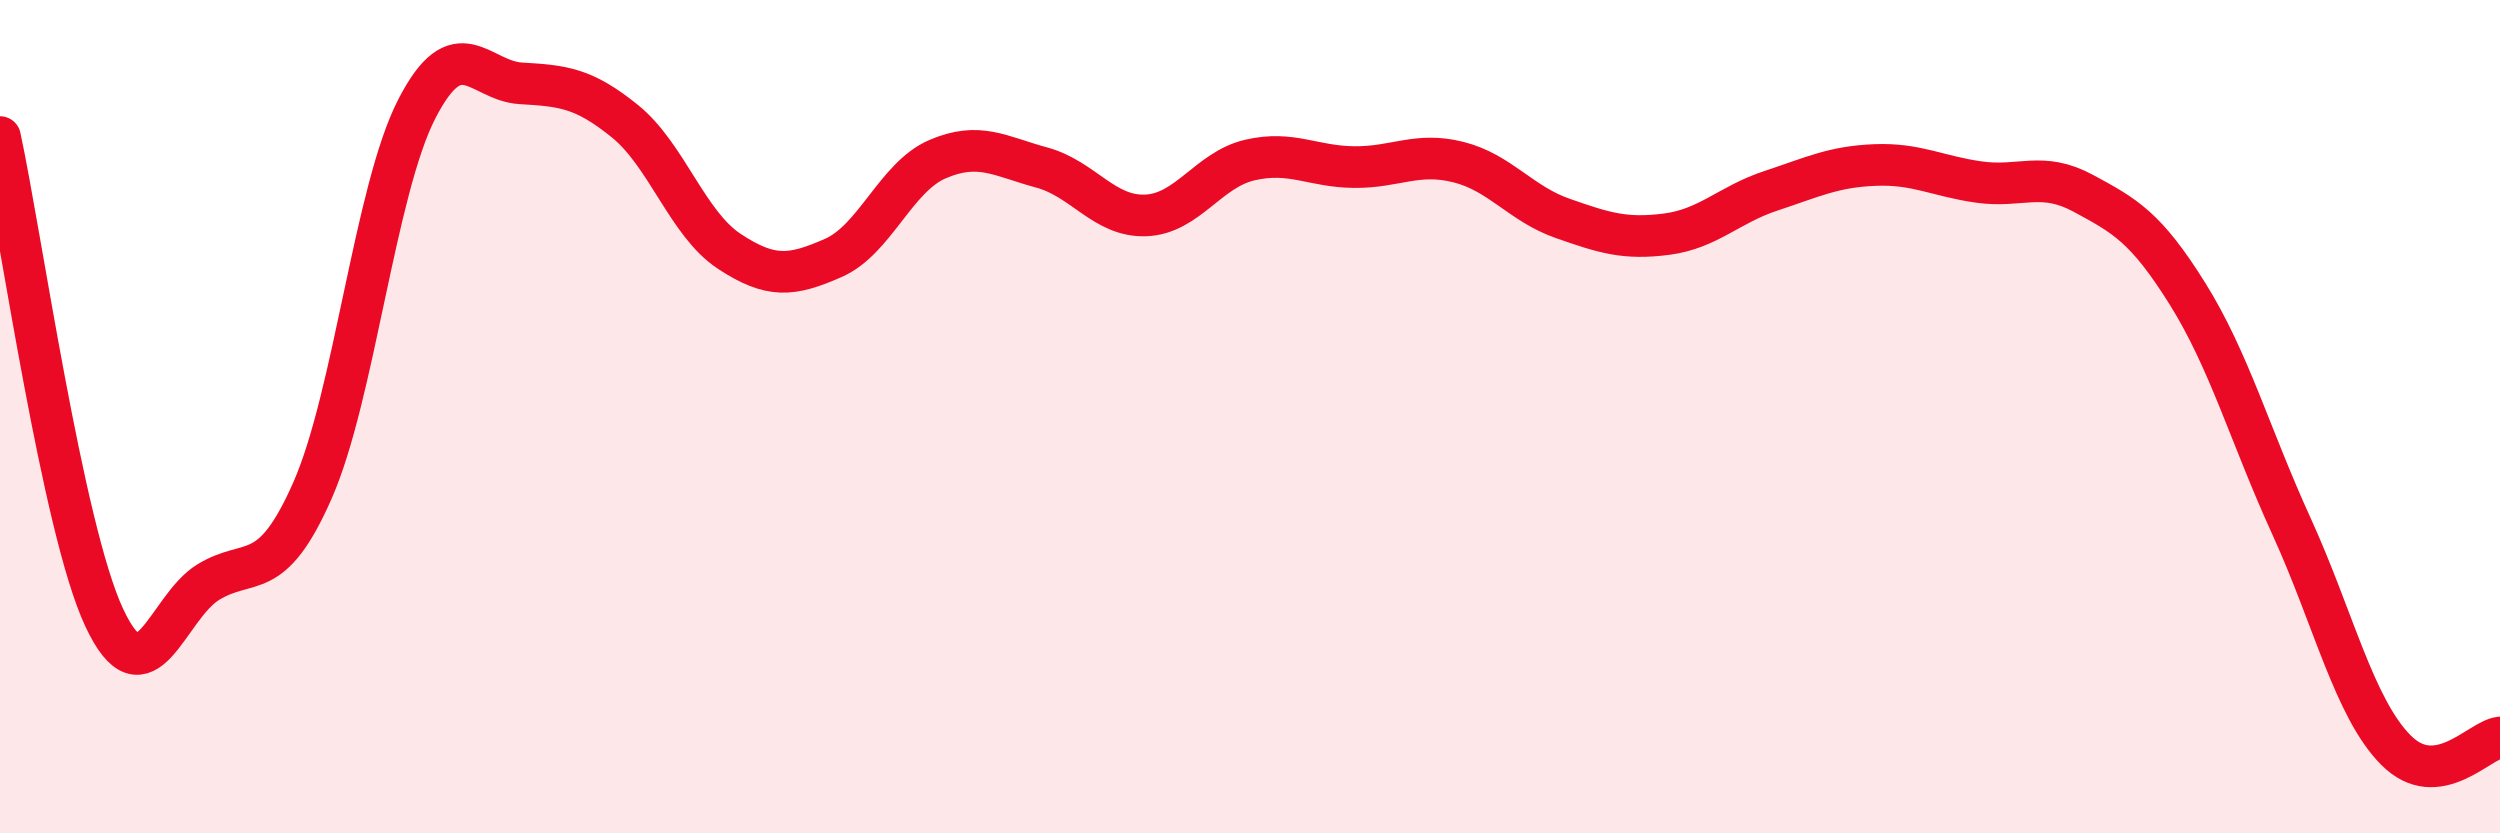
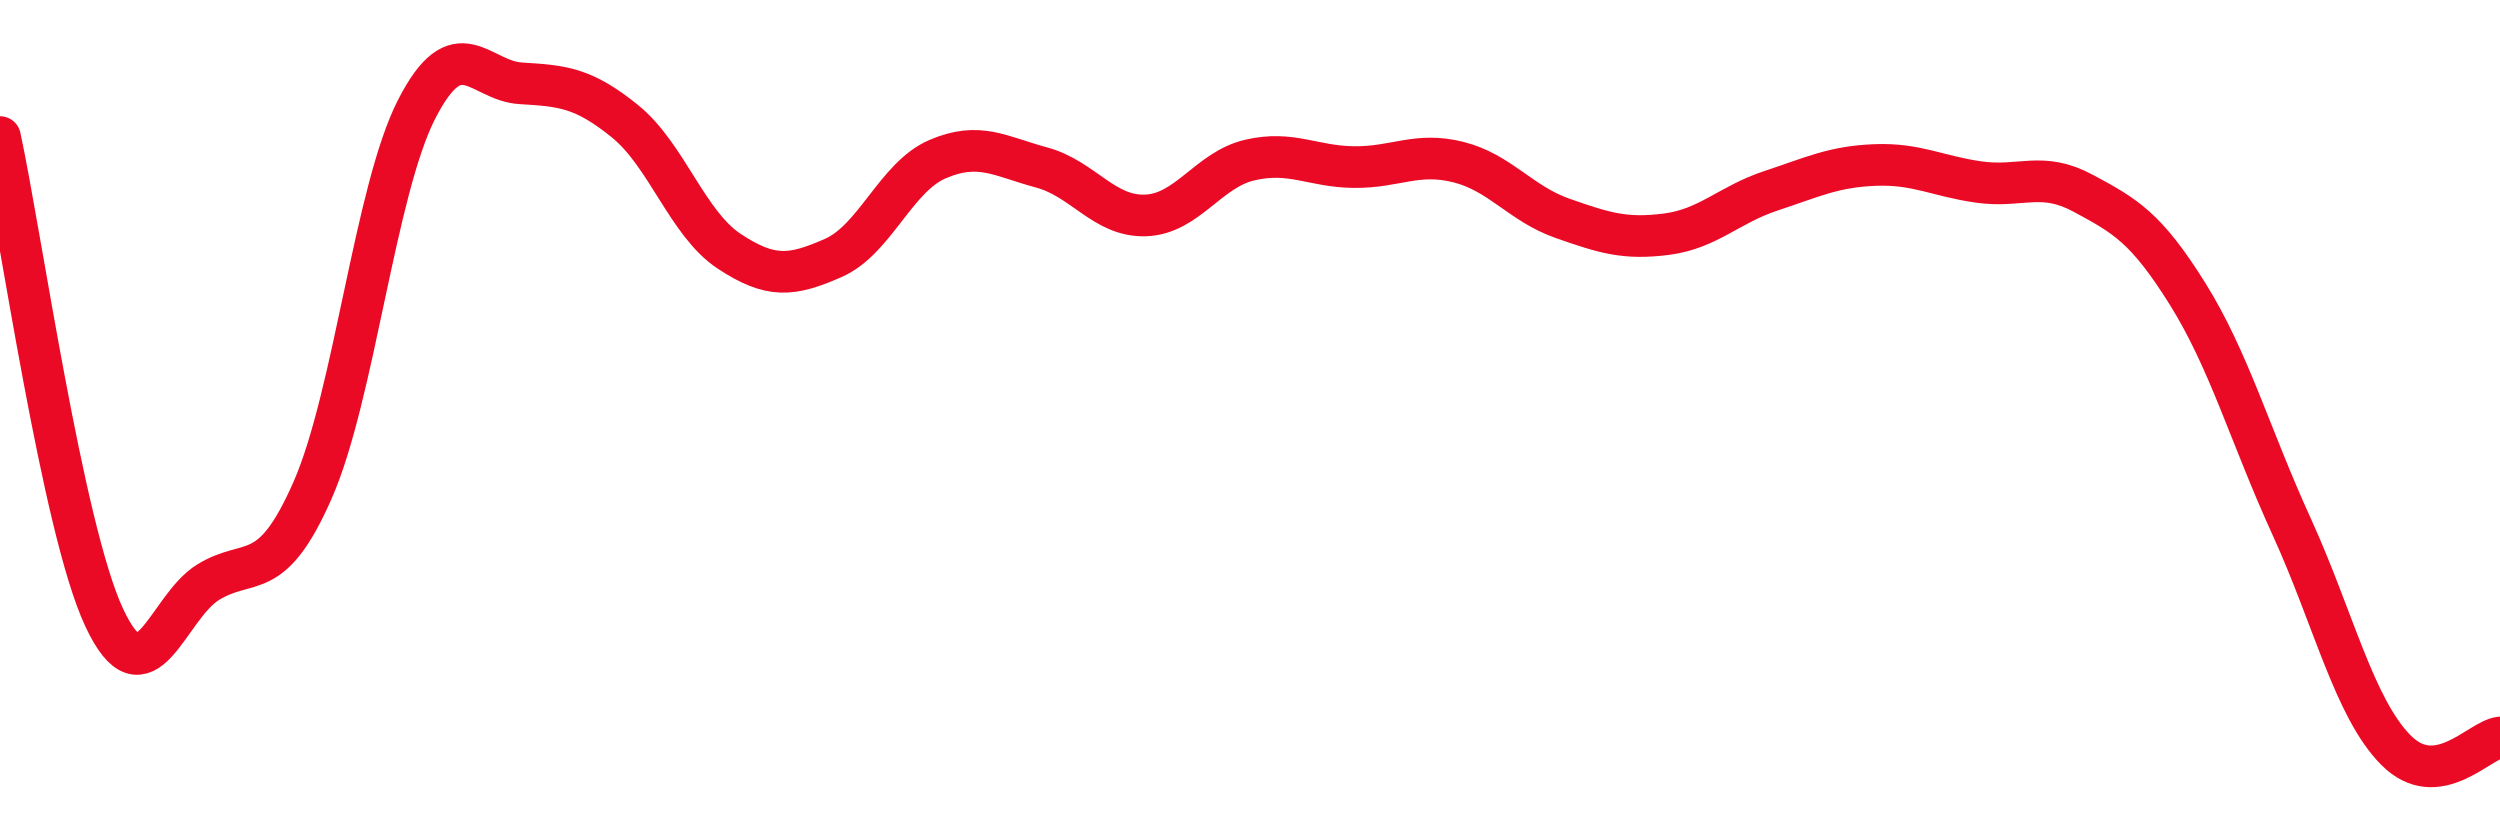
<svg xmlns="http://www.w3.org/2000/svg" width="60" height="20" viewBox="0 0 60 20">
-   <path d="M 0,3.29 C 0.5,5.6 1.5,12.68 2.5,14.82 C 3.5,16.96 4,14.58 5,13.97 C 6,13.36 6.5,14.04 7.5,11.77 C 8.5,9.5 9,4.57 10,2.62 C 11,0.67 11.5,1.94 12.5,2 C 13.5,2.06 14,2.1 15,2.91 C 16,3.72 16.5,5.37 17.5,6.03 C 18.5,6.69 19,6.63 20,6.19 C 21,5.75 21.5,4.25 22.5,3.82 C 23.5,3.39 24,3.75 25,4.02 C 26,4.29 26.5,5.21 27.5,5.17 C 28.5,5.13 29,4.07 30,3.84 C 31,3.61 31.5,4 32.5,4.01 C 33.5,4.02 34,3.64 35,3.89 C 36,4.14 36.5,4.89 37.5,5.24 C 38.5,5.59 39,5.75 40,5.62 C 41,5.49 41.5,4.91 42.5,4.58 C 43.5,4.25 44,4 45,3.96 C 46,3.92 46.5,4.23 47.5,4.37 C 48.5,4.51 49,4.1 50,4.64 C 51,5.18 51.5,5.45 52.5,7.05 C 53.5,8.65 54,10.45 55,12.64 C 56,14.83 56.5,16.99 57.5,18 C 58.5,19.01 59.5,17.76 60,17.7L60 20L0 20Z" fill="#EB0A25" opacity="0.1" stroke-linecap="round" stroke-linejoin="round" />
  <path d="M 0,3.29 C 0.5,5.6 1.5,12.68 2.5,14.82 C 3.5,16.96 4,14.58 5,13.97 C 6,13.36 6.5,14.04 7.5,11.77 C 8.5,9.5 9,4.57 10,2.62 C 11,0.67 11.5,1.94 12.5,2 C 13.5,2.06 14,2.1 15,2.91 C 16,3.72 16.5,5.37 17.5,6.03 C 18.5,6.69 19,6.63 20,6.19 C 21,5.75 21.5,4.25 22.5,3.82 C 23.5,3.39 24,3.75 25,4.02 C 26,4.29 26.5,5.21 27.5,5.17 C 28.5,5.13 29,4.07 30,3.84 C 31,3.61 31.5,4 32.5,4.01 C 33.5,4.02 34,3.64 35,3.89 C 36,4.14 36.5,4.89 37.5,5.24 C 38.5,5.59 39,5.75 40,5.62 C 41,5.49 41.5,4.91 42.5,4.58 C 43.5,4.25 44,4 45,3.96 C 46,3.92 46.5,4.23 47.5,4.37 C 48.5,4.51 49,4.1 50,4.64 C 51,5.18 51.5,5.45 52.5,7.05 C 53.5,8.65 54,10.45 55,12.64 C 56,14.83 56.5,16.99 57.5,18 C 58.5,19.01 59.5,17.76 60,17.7" stroke="#EB0A25" stroke-width="1" fill="none" stroke-linecap="round" stroke-linejoin="round" />
</svg>